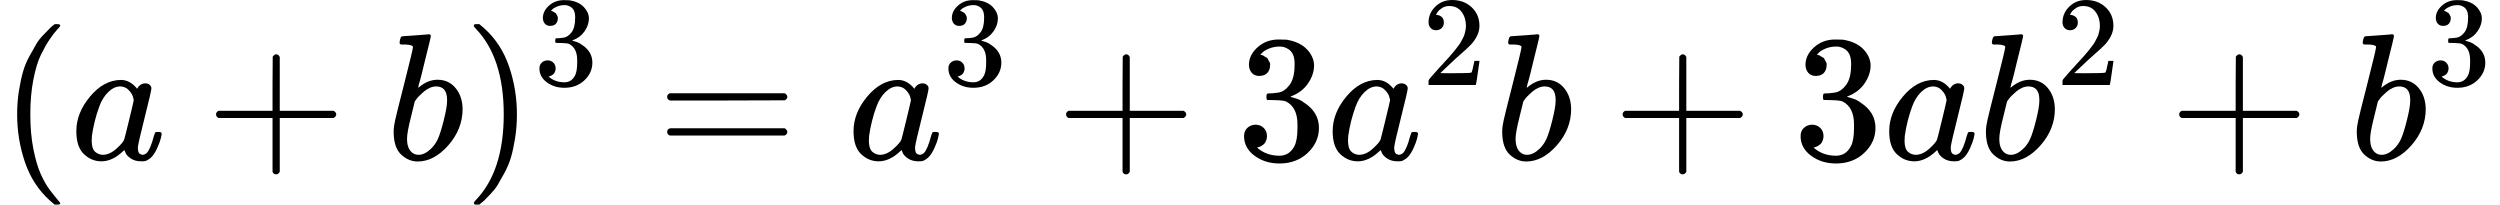
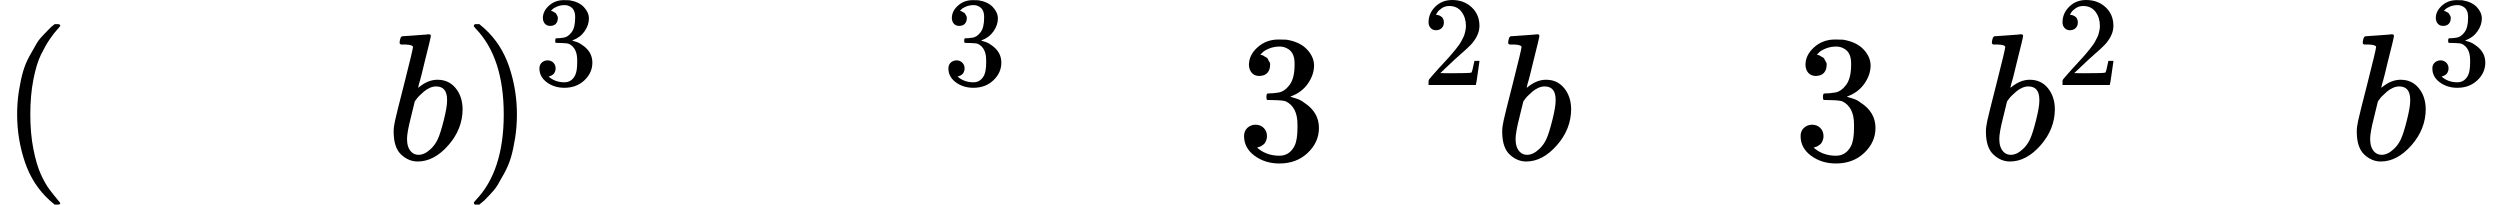
<svg xmlns="http://www.w3.org/2000/svg" xmlns:xlink="http://www.w3.org/1999/xlink" width="250.696px" height="20.520px" viewBox="0 -883.9 13851.1 1133.9">
  <defs>
    <path id="MJX-561-TEX-N-28" d="M94 250Q94 319 104 381T127 488T164 576T202 643T244 695T277 729T302 750H315H319Q333 750 333 741Q333 738 316 720T275 667T226 581T184 443T167 250T184 58T225 -81T274 -167T316 -220T333 -241Q333 -250 318 -250H315H302L274 -226Q180 -141 137 -14T94 250Z" />
-     <path id="MJX-561-TEX-I-61" d="M33 157Q33 258 109 349T280 441Q331 441 370 392Q386 422 416 422Q429 422 439 414T449 394Q449 381 412 234T374 68Q374 43 381 35T402 26Q411 27 422 35Q443 55 463 131Q469 151 473 152Q475 153 483 153H487Q506 153 506 144Q506 138 501 117T481 63T449 13Q436 0 417 -8Q409 -10 393 -10Q359 -10 336 5T306 36L300 51Q299 52 296 50Q294 48 292 46Q233 -10 172 -10Q117 -10 75 30T33 157ZM351 328Q351 334 346 350T323 385T277 405Q242 405 210 374T160 293Q131 214 119 129Q119 126 119 118T118 106Q118 61 136 44T179 26Q217 26 254 59T298 110Q300 114 325 217T351 328Z" />
-     <path id="MJX-561-TEX-N-2B" d="M56 237T56 250T70 270H369V420L370 570Q380 583 389 583Q402 583 409 568V270H707Q722 262 722 250T707 230H409V-68Q401 -82 391 -82H389H387Q375 -82 369 -68V230H70Q56 237 56 250Z" />
    <path id="MJX-561-TEX-I-62" d="M73 647Q73 657 77 670T89 683Q90 683 161 688T234 694Q246 694 246 685T212 542Q204 508 195 472T180 418L176 399Q176 396 182 402Q231 442 283 442Q345 442 383 396T422 280Q422 169 343 79T173 -11Q123 -11 82 27T40 150V159Q40 180 48 217T97 414Q147 611 147 623T109 637Q104 637 101 637H96Q86 637 83 637T76 640T73 647ZM336 325V331Q336 405 275 405Q258 405 240 397T207 376T181 352T163 330L157 322L136 236Q114 150 114 114Q114 66 138 42Q154 26 178 26Q211 26 245 58Q270 81 285 114T318 219Q336 291 336 325Z" />
    <path id="MJX-561-TEX-N-29" d="M60 749L64 750Q69 750 74 750H86L114 726Q208 641 251 514T294 250Q294 182 284 119T261 12T224 -76T186 -143T145 -194T113 -227T90 -246Q87 -249 86 -250H74Q66 -250 63 -250T58 -247T55 -238Q56 -237 66 -225Q221 -64 221 250T66 725Q56 737 55 738Q55 746 60 749Z" />
    <path id="MJX-561-TEX-N-33" d="M127 463Q100 463 85 480T69 524Q69 579 117 622T233 665Q268 665 277 664Q351 652 390 611T430 522Q430 470 396 421T302 350L299 348Q299 347 308 345T337 336T375 315Q457 262 457 175Q457 96 395 37T238 -22Q158 -22 100 21T42 130Q42 158 60 175T105 193Q133 193 151 175T169 130Q169 119 166 110T159 94T148 82T136 74T126 70T118 67L114 66Q165 21 238 21Q293 21 321 74Q338 107 338 175V195Q338 290 274 322Q259 328 213 329L171 330L168 332Q166 335 166 348Q166 366 174 366Q202 366 232 371Q266 376 294 413T322 525V533Q322 590 287 612Q265 626 240 626Q208 626 181 615T143 592T132 580H135Q138 579 143 578T153 573T165 566T175 555T183 540T186 520Q186 498 172 481T127 463Z" />
-     <path id="MJX-561-TEX-N-3D" d="M56 347Q56 360 70 367H707Q722 359 722 347Q722 336 708 328L390 327H72Q56 332 56 347ZM56 153Q56 168 72 173H708Q722 163 722 153Q722 140 707 133H70Q56 140 56 153Z" />
    <path id="MJX-561-TEX-N-32" d="M109 429Q82 429 66 447T50 491Q50 562 103 614T235 666Q326 666 387 610T449 465Q449 422 429 383T381 315T301 241Q265 210 201 149L142 93L218 92Q375 92 385 97Q392 99 409 186V189H449V186Q448 183 436 95T421 3V0H50V19V31Q50 38 56 46T86 81Q115 113 136 137Q145 147 170 174T204 211T233 244T261 278T284 308T305 340T320 369T333 401T340 431T343 464Q343 527 309 573T212 619Q179 619 154 602T119 569T109 550Q109 549 114 549Q132 549 151 535T170 489Q170 464 154 447T109 429Z" />
  </defs>
  <g stroke="currentColor" fill="currentColor" stroke-width="0" transform="matrix(1 0 0 -1 0 0)">
    <g data-mml-node="math">
      <g data-mml-node="mo">
        <use xlink:href="#MJX-561-TEX-N-28" />
      </g>
      <g data-mml-node="mi" transform="translate(389, 0)">
        <use xlink:href="#MJX-561-TEX-I-61" />
      </g>
      <g data-mml-node="mo" transform="translate(1140.2, 0)">
        <use xlink:href="#MJX-561-TEX-N-2B" />
      </g>
      <g data-mml-node="mi" transform="translate(2140.4, 0)">
        <use xlink:href="#MJX-561-TEX-I-62" />
      </g>
      <g data-mml-node="msup" transform="translate(2569.4, 0)">
        <g data-mml-node="mo">
          <use xlink:href="#MJX-561-TEX-N-29" />
        </g>
        <g data-mml-node="mn" transform="translate(389, 413) scale(0.707)">
          <use xlink:href="#MJX-561-TEX-N-33" />
        </g>
      </g>
      <g data-mml-node="mo" transform="translate(3639.8, 0)">
        <use xlink:href="#MJX-561-TEX-N-3D" />
      </g>
      <g data-mml-node="msup" transform="translate(4695.6, 0)">
        <g data-mml-node="mi">
          <use xlink:href="#MJX-561-TEX-I-61" />
        </g>
        <g data-mml-node="mn" transform="translate(529, 413) scale(0.707)">
          <use xlink:href="#MJX-561-TEX-N-33" />
        </g>
      </g>
      <g data-mml-node="mo" transform="translate(5850.3, 0)">
        <use xlink:href="#MJX-561-TEX-N-2B" />
      </g>
      <g data-mml-node="mn" transform="translate(6850.6, 0)">
        <use xlink:href="#MJX-561-TEX-N-33" />
      </g>
      <g data-mml-node="msup" transform="translate(7350.6, 0)">
        <g data-mml-node="mi">
          <use xlink:href="#MJX-561-TEX-I-61" />
        </g>
        <g data-mml-node="mn" transform="translate(529, 413) scale(0.707)">
          <use xlink:href="#MJX-561-TEX-N-32" />
        </g>
      </g>
      <g data-mml-node="mi" transform="translate(8283.1, 0)">
        <use xlink:href="#MJX-561-TEX-I-62" />
      </g>
      <g data-mml-node="mo" transform="translate(8934.3, 0)">
        <use xlink:href="#MJX-561-TEX-N-2B" />
      </g>
      <g data-mml-node="mn" transform="translate(9934.5, 0)">
        <use xlink:href="#MJX-561-TEX-N-33" />
      </g>
      <g data-mml-node="mi" transform="translate(10434.5, 0)">
        <use xlink:href="#MJX-561-TEX-I-61" />
      </g>
      <g data-mml-node="msup" transform="translate(10963.5, 0)">
        <g data-mml-node="mi">
          <use xlink:href="#MJX-561-TEX-I-62" />
        </g>
        <g data-mml-node="mn" transform="translate(429, 413) scale(0.707)">
          <use xlink:href="#MJX-561-TEX-N-32" />
        </g>
      </g>
      <g data-mml-node="mo" transform="translate(12018.3, 0)">
        <use xlink:href="#MJX-561-TEX-N-2B" />
      </g>
      <g data-mml-node="msup" transform="translate(13018.5, 0)">
        <g data-mml-node="mi">
          <use xlink:href="#MJX-561-TEX-I-62" />
        </g>
        <g data-mml-node="mn" transform="translate(429, 413) scale(0.707)">
          <use xlink:href="#MJX-561-TEX-N-33" />
        </g>
      </g>
    </g>
  </g>
</svg>